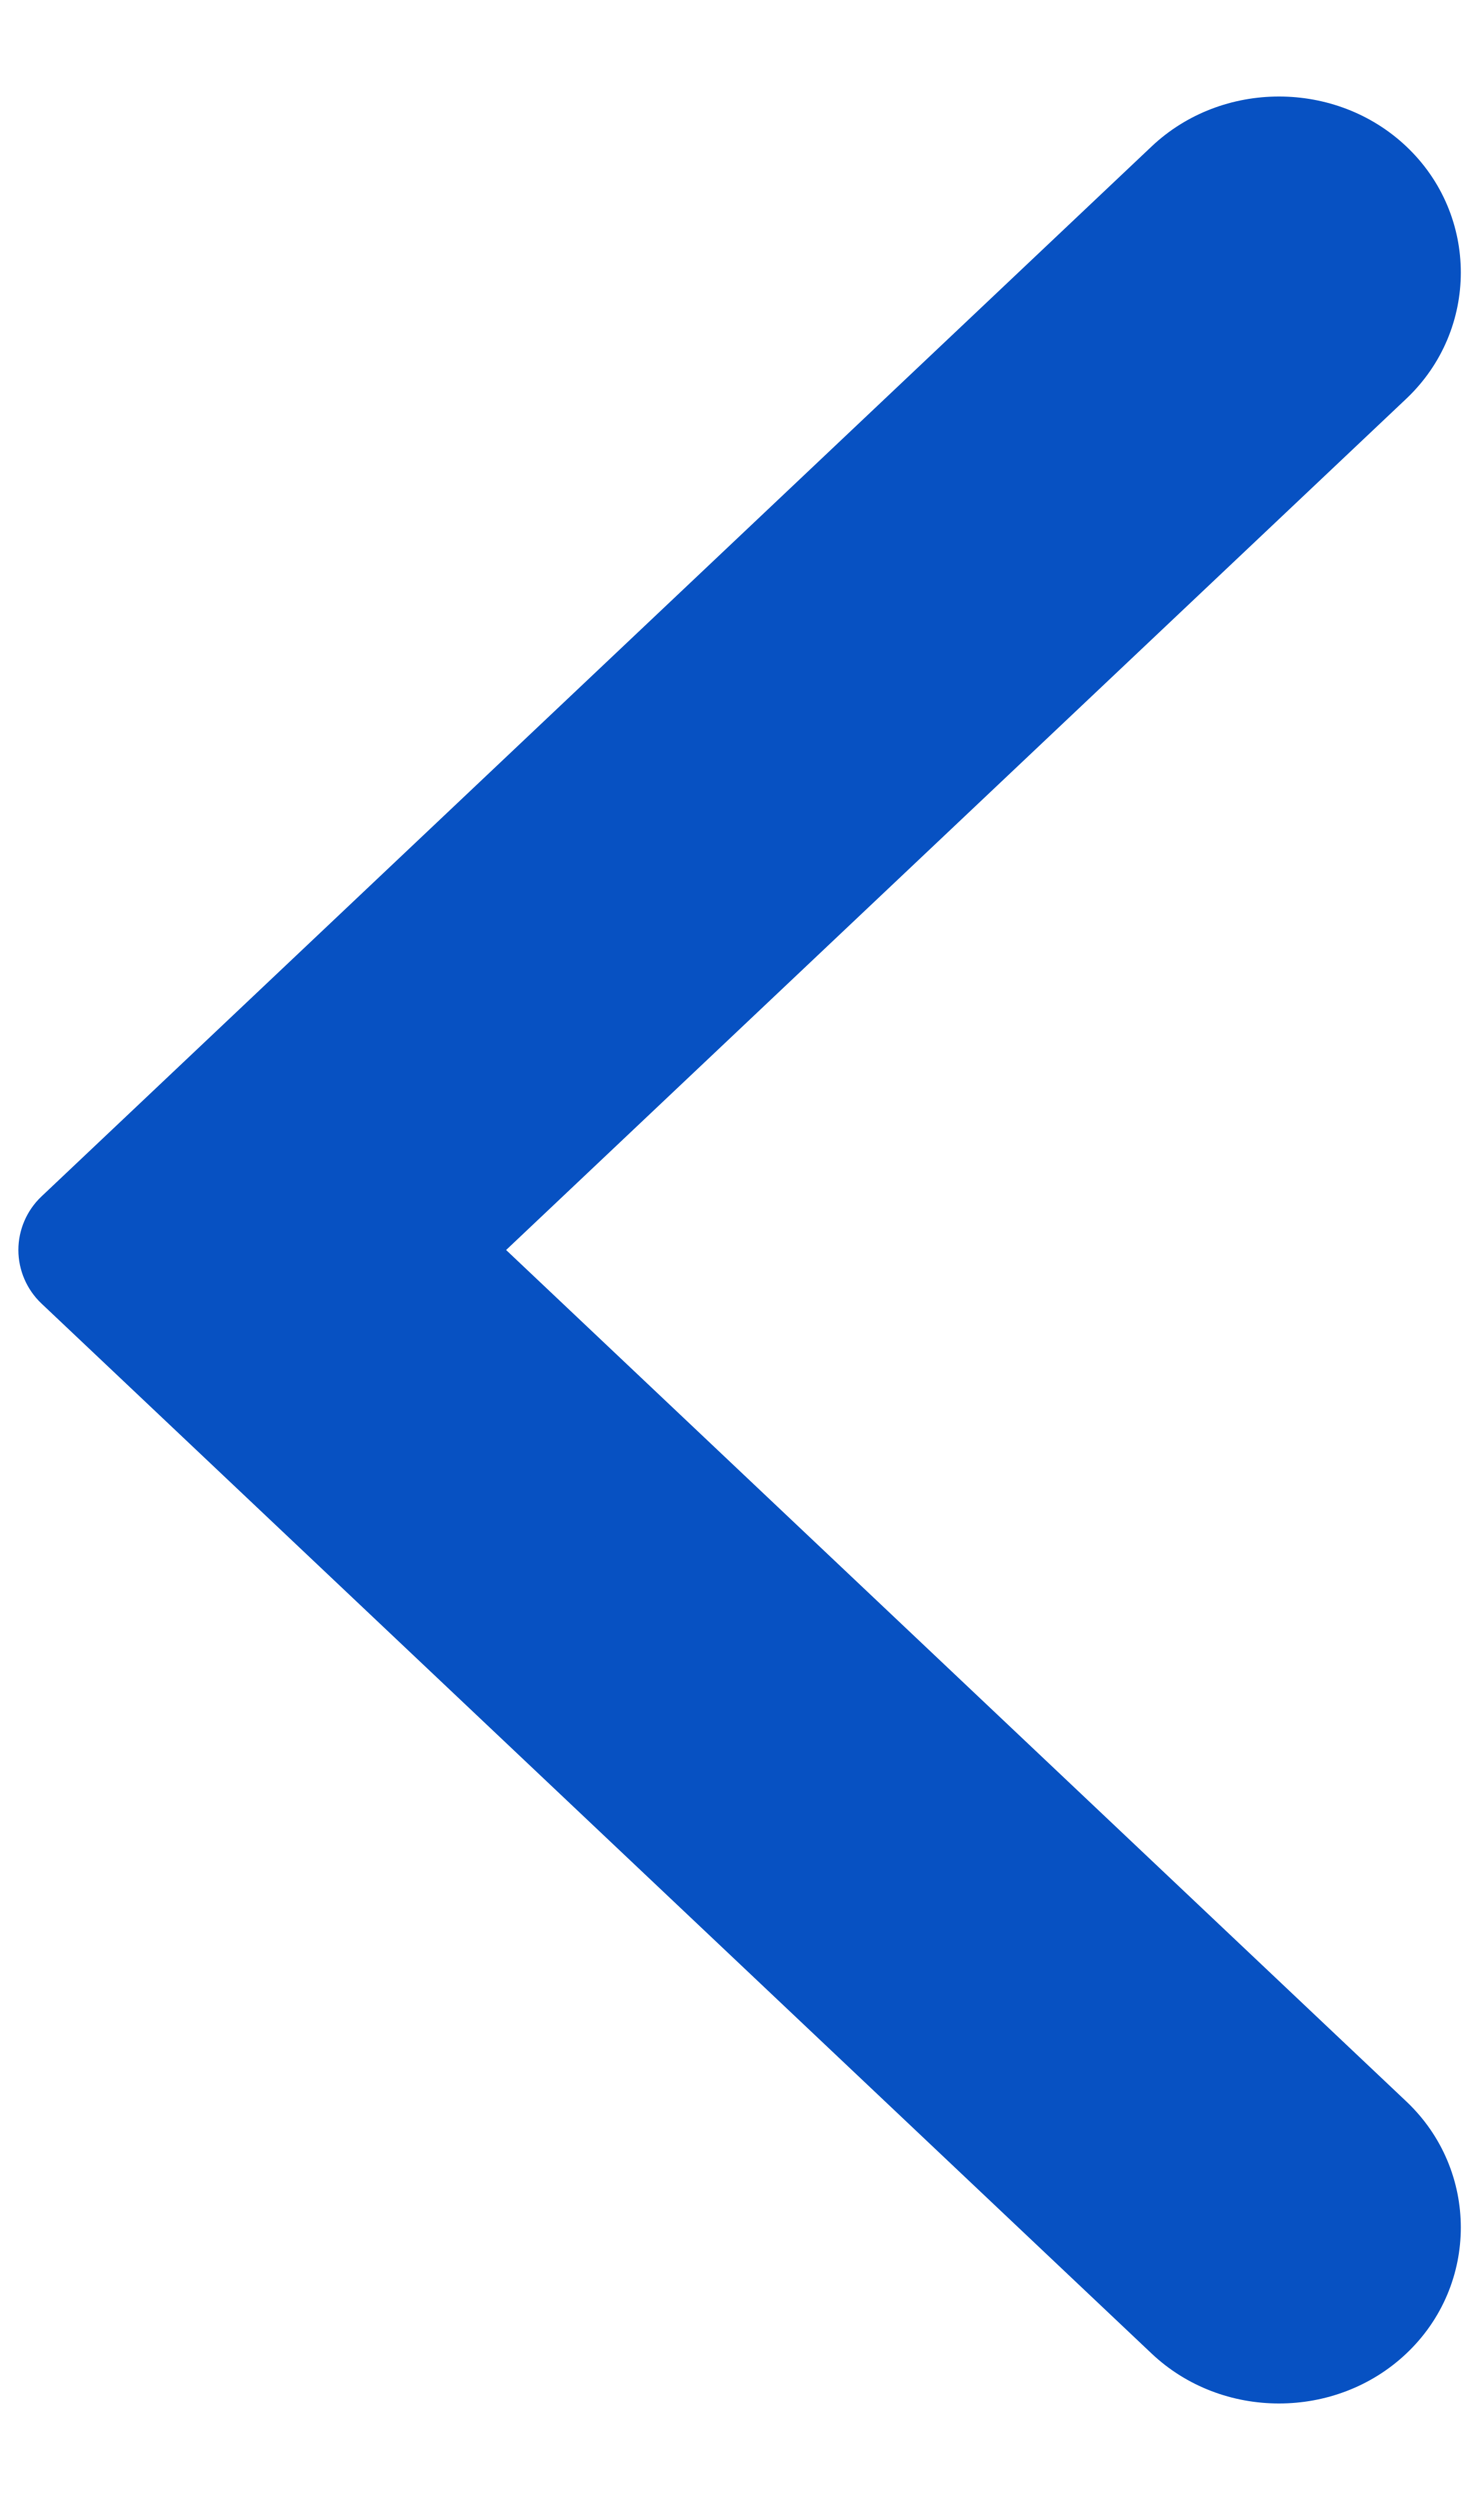
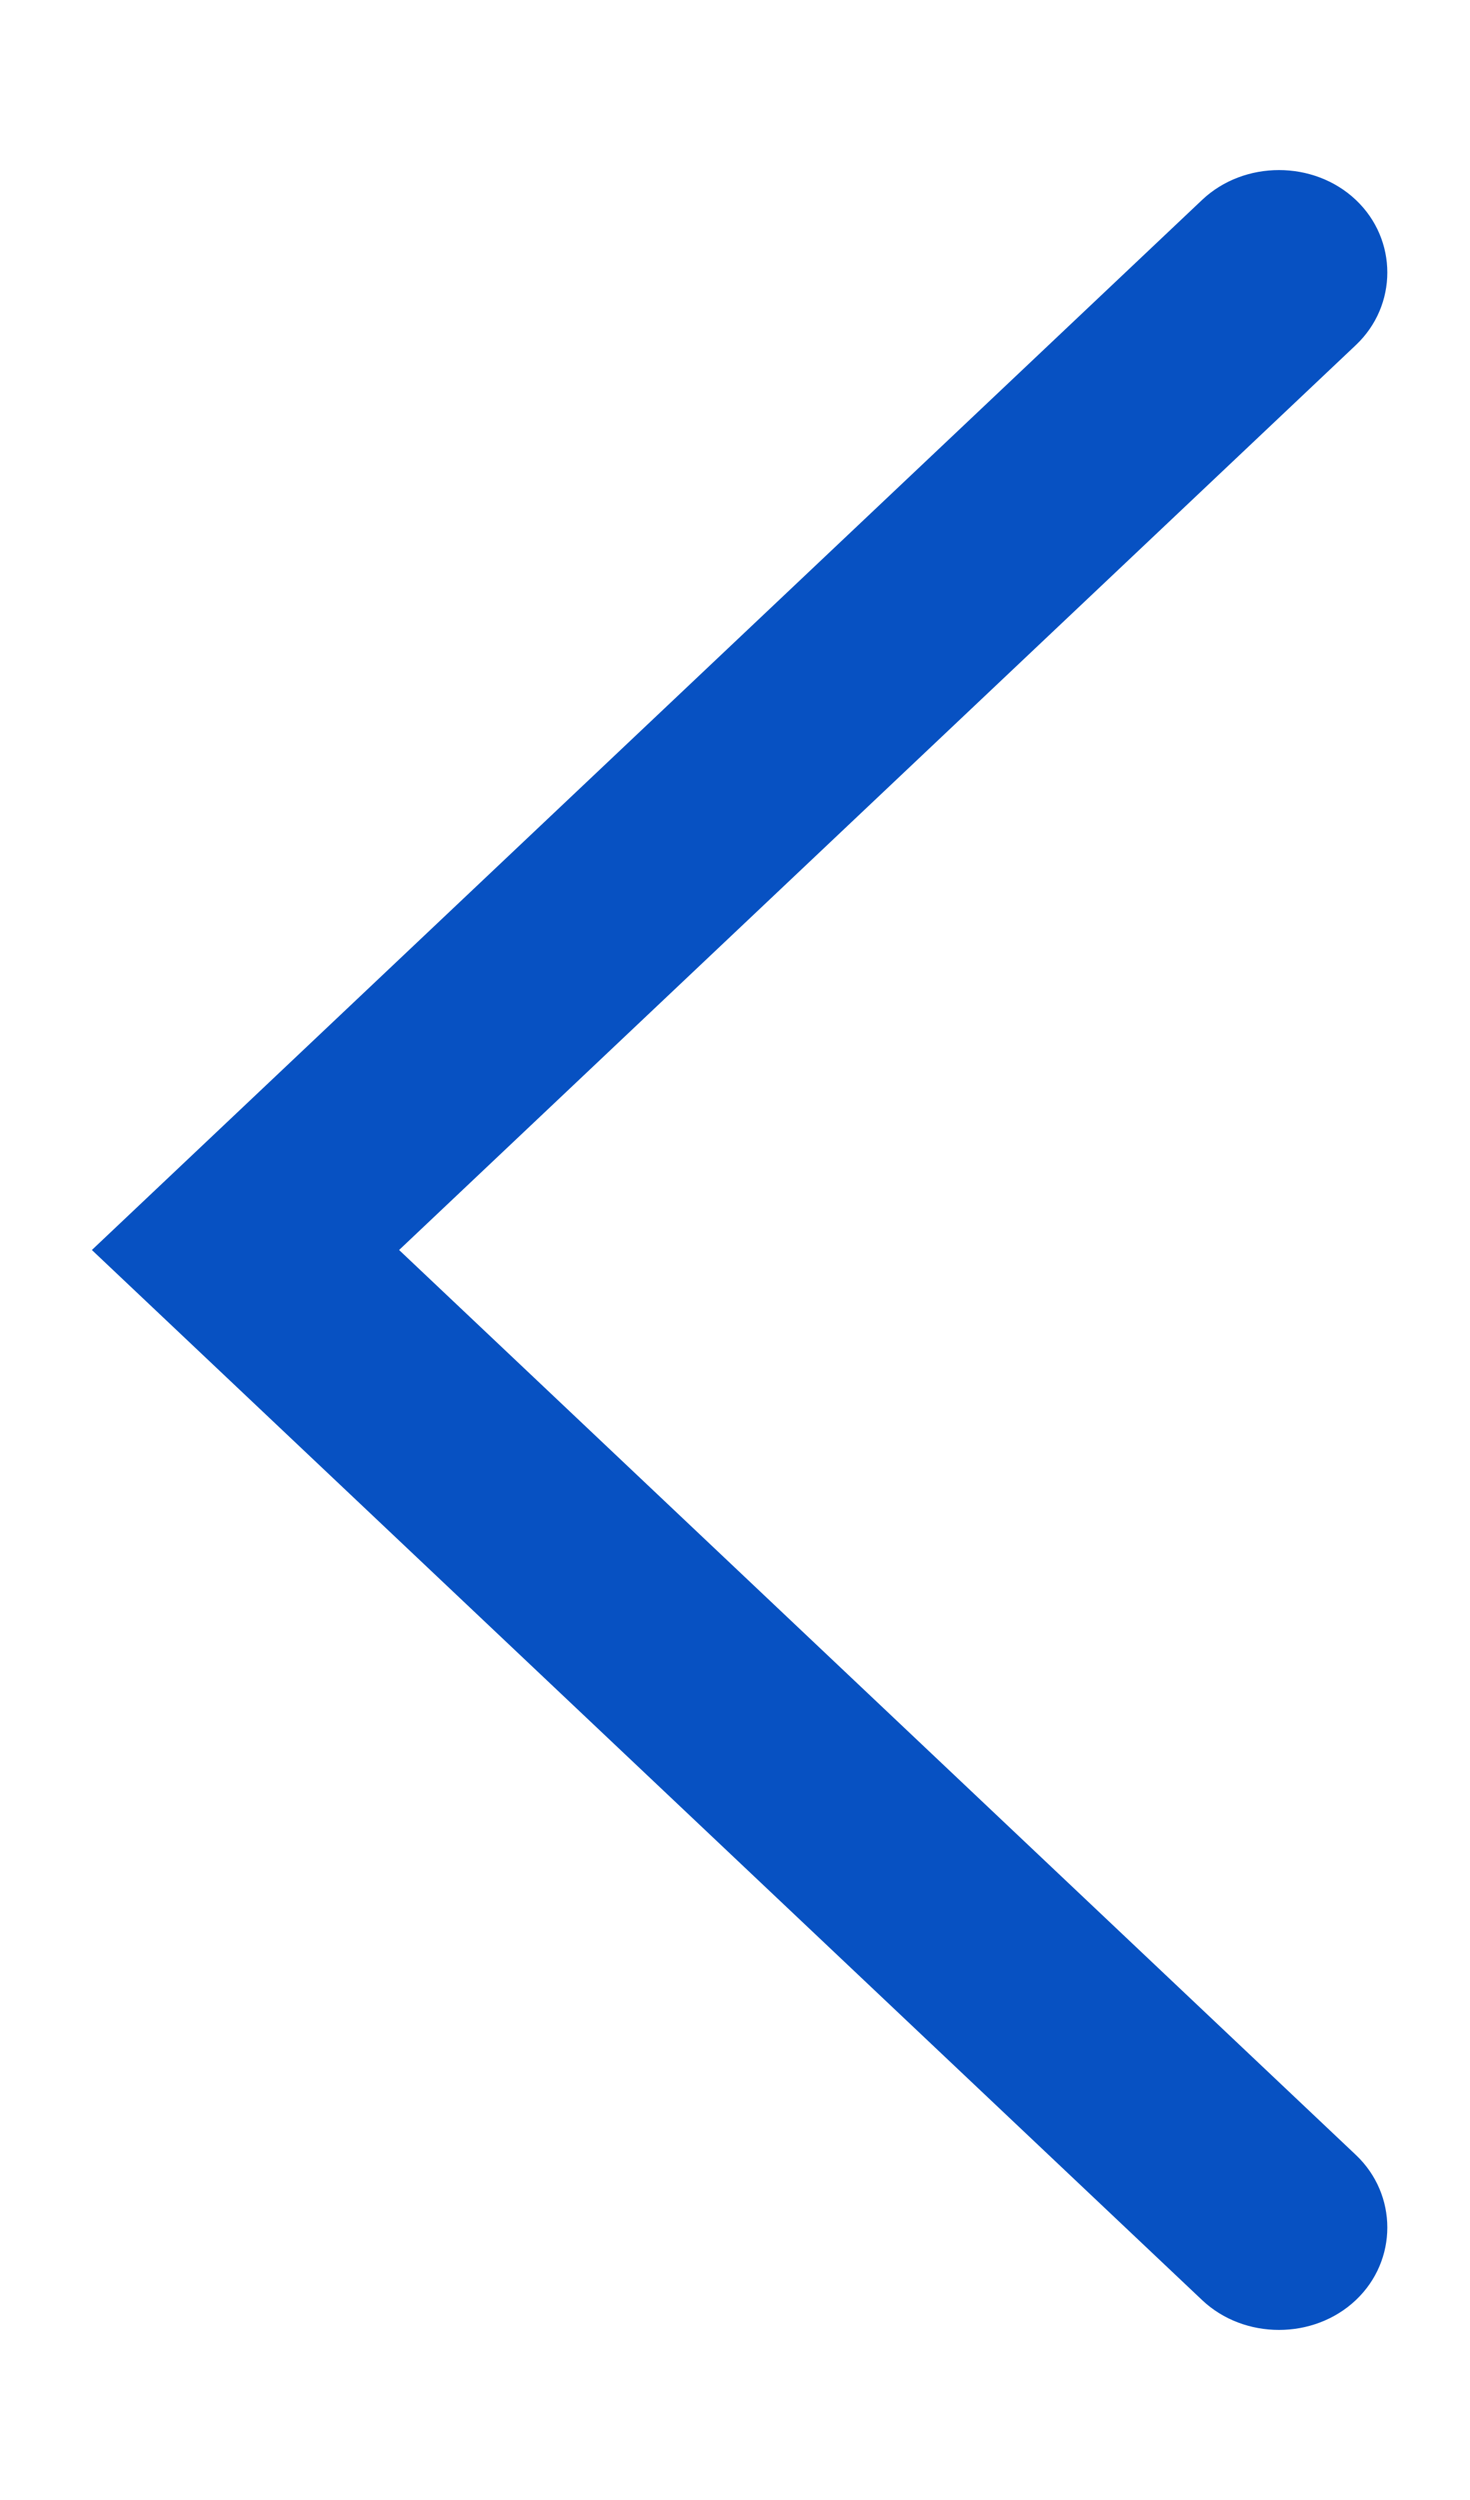
<svg xmlns="http://www.w3.org/2000/svg" width="10" height="17" viewBox="0 0 10 17" fill="none">
  <path d="M0.625 8.5L8.178 1.359C8.464 1.089 8.937 1.089 9.223 1.359C9.509 1.629 9.509 2.077 9.223 2.347L2.715 8.5L9.223 14.653C9.509 14.923 9.509 15.371 9.223 15.641C8.937 15.911 8.464 15.911 8.178 15.641L0.625 8.5Z" fill="#0751C2" />
-   <path d="M0.625 8.5L0.281 8.863C0.182 8.769 0.125 8.637 0.125 8.5C0.125 8.363 0.182 8.231 0.281 8.137L0.625 8.5ZM8.178 1.359L8.521 1.722L8.178 1.359ZM9.223 2.347L9.567 2.711L9.567 2.711L9.223 2.347ZM2.715 8.5L2.372 8.863L1.988 8.5L2.372 8.137L2.715 8.5ZM9.223 14.653L9.567 14.29L9.567 14.29L9.223 14.653ZM8.178 15.641L7.834 16.004L8.178 15.641ZM0.281 8.137L7.834 0.996L8.521 1.722L0.969 8.863L0.281 8.137ZM7.834 0.996C8.313 0.543 9.088 0.543 9.567 0.996L8.88 1.722C8.786 1.634 8.615 1.634 8.521 1.722L7.834 0.996ZM9.567 0.996C10.061 1.463 10.061 2.243 9.567 2.711L8.88 1.984C8.957 1.911 8.957 1.795 8.88 1.722L9.567 0.996ZM9.567 2.711L3.059 8.863L2.372 8.137L8.88 1.984L9.567 2.711ZM3.059 8.137L9.567 14.29L8.88 15.016L2.372 8.863L3.059 8.137ZM9.567 14.29C10.061 14.757 10.061 15.537 9.567 16.004L8.88 15.278C8.957 15.205 8.957 15.089 8.88 15.016L9.567 14.29ZM9.567 16.004C9.088 16.457 8.313 16.457 7.834 16.004L8.521 15.278C8.615 15.366 8.786 15.366 8.88 15.278L9.567 16.004ZM7.834 16.004L0.281 8.863L0.969 8.137L8.521 15.278L7.834 16.004Z" fill="#0751C2" />
</svg>